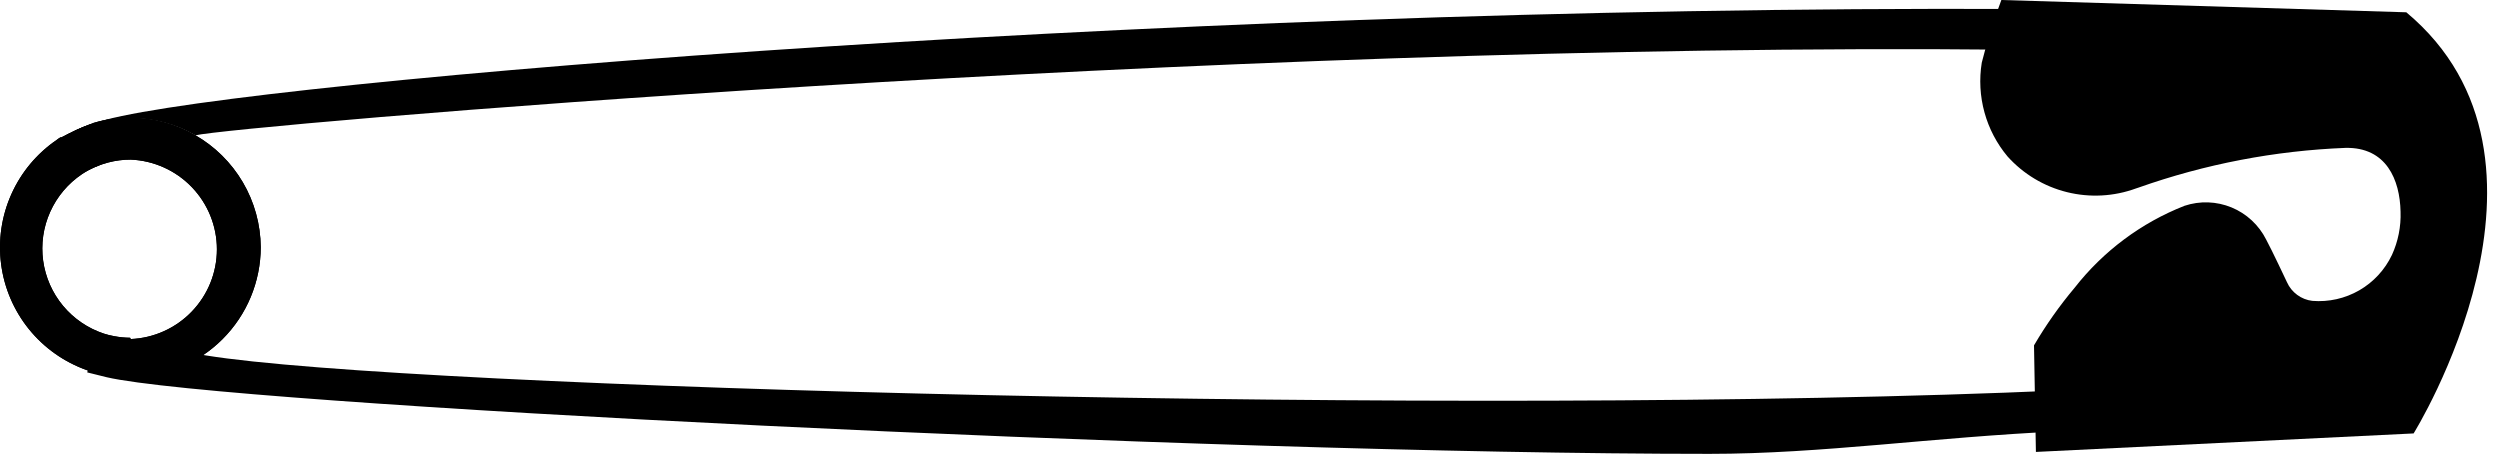
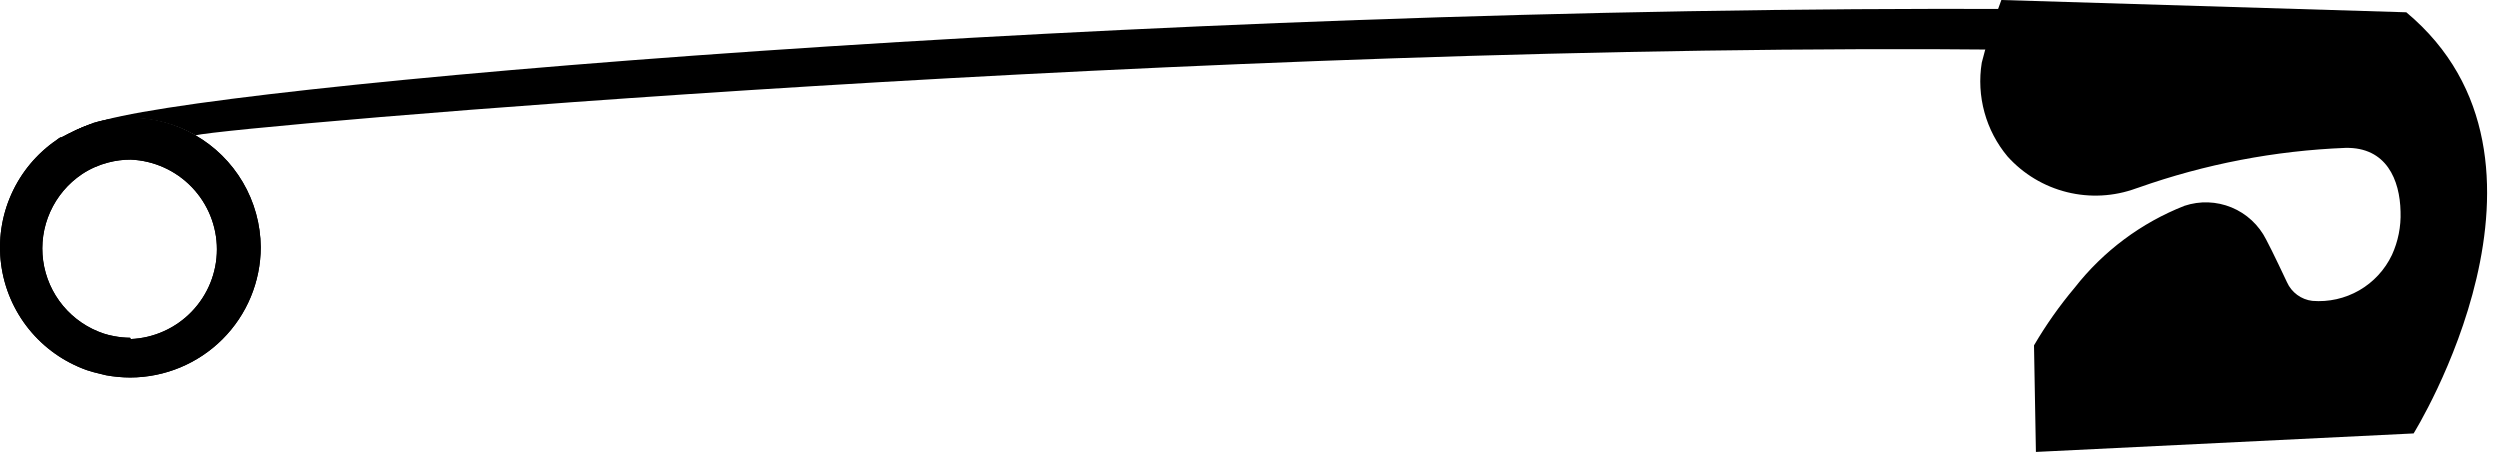
<svg xmlns="http://www.w3.org/2000/svg" width="118" height="22" viewBox="0 0 118 22" fill="none">
-   <path d="M2.685 6.653L2.869 6.523C2.807 6.565 2.748 6.611 2.692 6.662L2.685 6.653Z" fill="black" />
-   <path d="M3.841 8.192C4.224 7.938 4.646 7.751 5.091 7.637C4.664 7.798 4.247 7.983 3.841 8.192Z" fill="black" />
+   <path d="M2.685 6.653L2.869 6.523C2.807 6.565 2.748 6.611 2.692 6.662L2.685 6.653" fill="black" />
  <path d="M95.459 0.425C95.236 1.049 95.074 1.692 94.977 2.347C56.867 1.955 10.926 5.965 9.224 6.387C8.297 5.852 7.245 5.571 6.174 5.573C5.588 5.57 5.004 5.654 4.442 5.822C8.96 4.103 53.388 0.229 95.459 0.425Z" fill="black" />
-   <path d="M97.308 18.425V20.355C91.194 20.635 86.013 21.422 80.69 21.422C56.955 21.422 10.45 19.076 5.029 17.804L4.449 17.66L4.117 17.577L4.622 15.73L4.885 15.799L5.367 15.92C6.407 16.169 7.867 16.465 9.712 16.775C19.207 18.326 69.365 19.674 97.308 18.425Z" fill="black" />
  <path d="M2.915 6.526C3.393 6.261 3.887 6.029 4.395 5.832C3.872 5.988 3.374 6.222 2.915 6.526Z" fill="black" />
  <path d="M9.194 6.368C8.266 5.834 7.213 5.553 6.141 5.555C5.554 5.552 4.969 5.635 4.407 5.803C3.89 5.995 3.386 6.222 2.899 6.481H2.854C2.793 6.516 2.735 6.557 2.68 6.601C1.742 7.242 1.001 8.129 0.537 9.165C0.073 10.201 -0.095 11.344 0.052 12.47C0.198 13.595 0.654 14.657 1.368 15.54C2.082 16.422 3.027 17.09 4.098 17.47L4.422 17.568L5.002 17.711C5.38 17.781 5.764 17.816 6.148 17.817C7.781 17.813 9.345 17.163 10.5 16.011C11.654 14.859 12.304 13.297 12.308 11.667C12.299 10.589 12.007 9.532 11.461 8.602C10.914 7.672 10.133 6.901 9.194 6.368ZM6.141 15.942C5.888 15.939 5.636 15.914 5.387 15.867C5.223 15.838 5.062 15.798 4.904 15.747C4.152 15.498 3.484 15.044 2.977 14.435C2.47 13.827 2.145 13.089 2.037 12.305C1.929 11.521 2.044 10.722 2.369 10C2.693 9.278 3.213 8.661 3.871 8.219C4.25 7.968 4.668 7.783 5.108 7.67C5.455 7.579 5.812 7.533 6.171 7.534C7.265 7.58 8.299 8.047 9.056 8.836C9.814 9.625 10.237 10.675 10.237 11.768C10.237 12.861 9.814 13.912 9.056 14.701C8.299 15.49 7.265 15.957 6.171 16.003L6.141 15.942Z" fill="black" />
  <path d="M2.915 6.526C3.393 6.261 3.887 6.029 4.395 5.832C3.872 5.988 3.374 6.222 2.915 6.526Z" fill="black" />
  <path d="M9.194 6.368C8.266 5.834 7.213 5.553 6.141 5.555C5.554 5.552 4.969 5.635 4.407 5.803C3.89 5.995 3.386 6.222 2.899 6.481H2.854C2.793 6.516 2.735 6.557 2.68 6.601C1.742 7.242 1.001 8.129 0.537 9.165C0.073 10.201 -0.095 11.344 0.052 12.47C0.198 13.595 0.654 14.657 1.368 15.54C2.082 16.422 3.027 17.09 4.098 17.47L4.422 17.568L5.002 17.711C5.38 17.781 5.764 17.816 6.148 17.817C7.781 17.813 9.345 17.163 10.5 16.011C11.654 14.859 12.304 13.297 12.308 11.667C12.299 10.589 12.007 9.532 11.461 8.602C10.914 7.672 10.133 6.901 9.194 6.368ZM6.141 15.942C5.888 15.939 5.636 15.914 5.387 15.867C5.223 15.838 5.062 15.798 4.904 15.747C4.152 15.498 3.484 15.044 2.977 14.435C2.47 13.827 2.145 13.089 2.037 12.305C1.929 11.521 2.044 10.722 2.369 10C2.693 9.278 3.213 8.661 3.871 8.219C4.25 7.968 4.668 7.783 5.108 7.67C5.455 7.579 5.812 7.533 6.171 7.534C7.265 7.58 8.299 8.047 9.056 8.836C9.814 9.625 10.237 10.675 10.237 11.768C10.237 12.861 9.814 13.912 9.056 14.701C8.299 15.49 7.265 15.957 6.171 16.003L6.141 15.942Z" fill="black" />
  <path d="M113.922 20.458C113.922 20.458 121.953 7.567 113.577 0.58L94.464 0C94.098 0.967 93.789 1.955 93.539 2.959C93.413 3.741 93.457 4.542 93.667 5.305C93.877 6.069 94.249 6.779 94.757 7.386C95.503 8.215 96.48 8.801 97.561 9.069C98.642 9.337 99.779 9.276 100.825 8.892L100.937 8.855C104.083 7.743 107.378 7.111 110.712 6.98C112.637 6.942 113.276 8.486 113.306 9.992C113.331 10.694 113.192 11.393 112.9 12.032C112.567 12.733 112.029 13.316 111.358 13.703C110.686 14.09 109.913 14.264 109.141 14.201C108.882 14.17 108.636 14.073 108.427 13.918C108.217 13.764 108.051 13.558 107.945 13.32C107.945 13.32 107.238 11.814 106.96 11.302C106.615 10.619 106.037 10.083 105.33 9.791C104.623 9.5 103.836 9.472 103.11 9.713C101.067 10.515 99.275 11.852 97.922 13.583C97.207 14.433 96.566 15.342 96.005 16.301L96.095 21.331L113.922 20.458Z" fill="black" />
</svg>